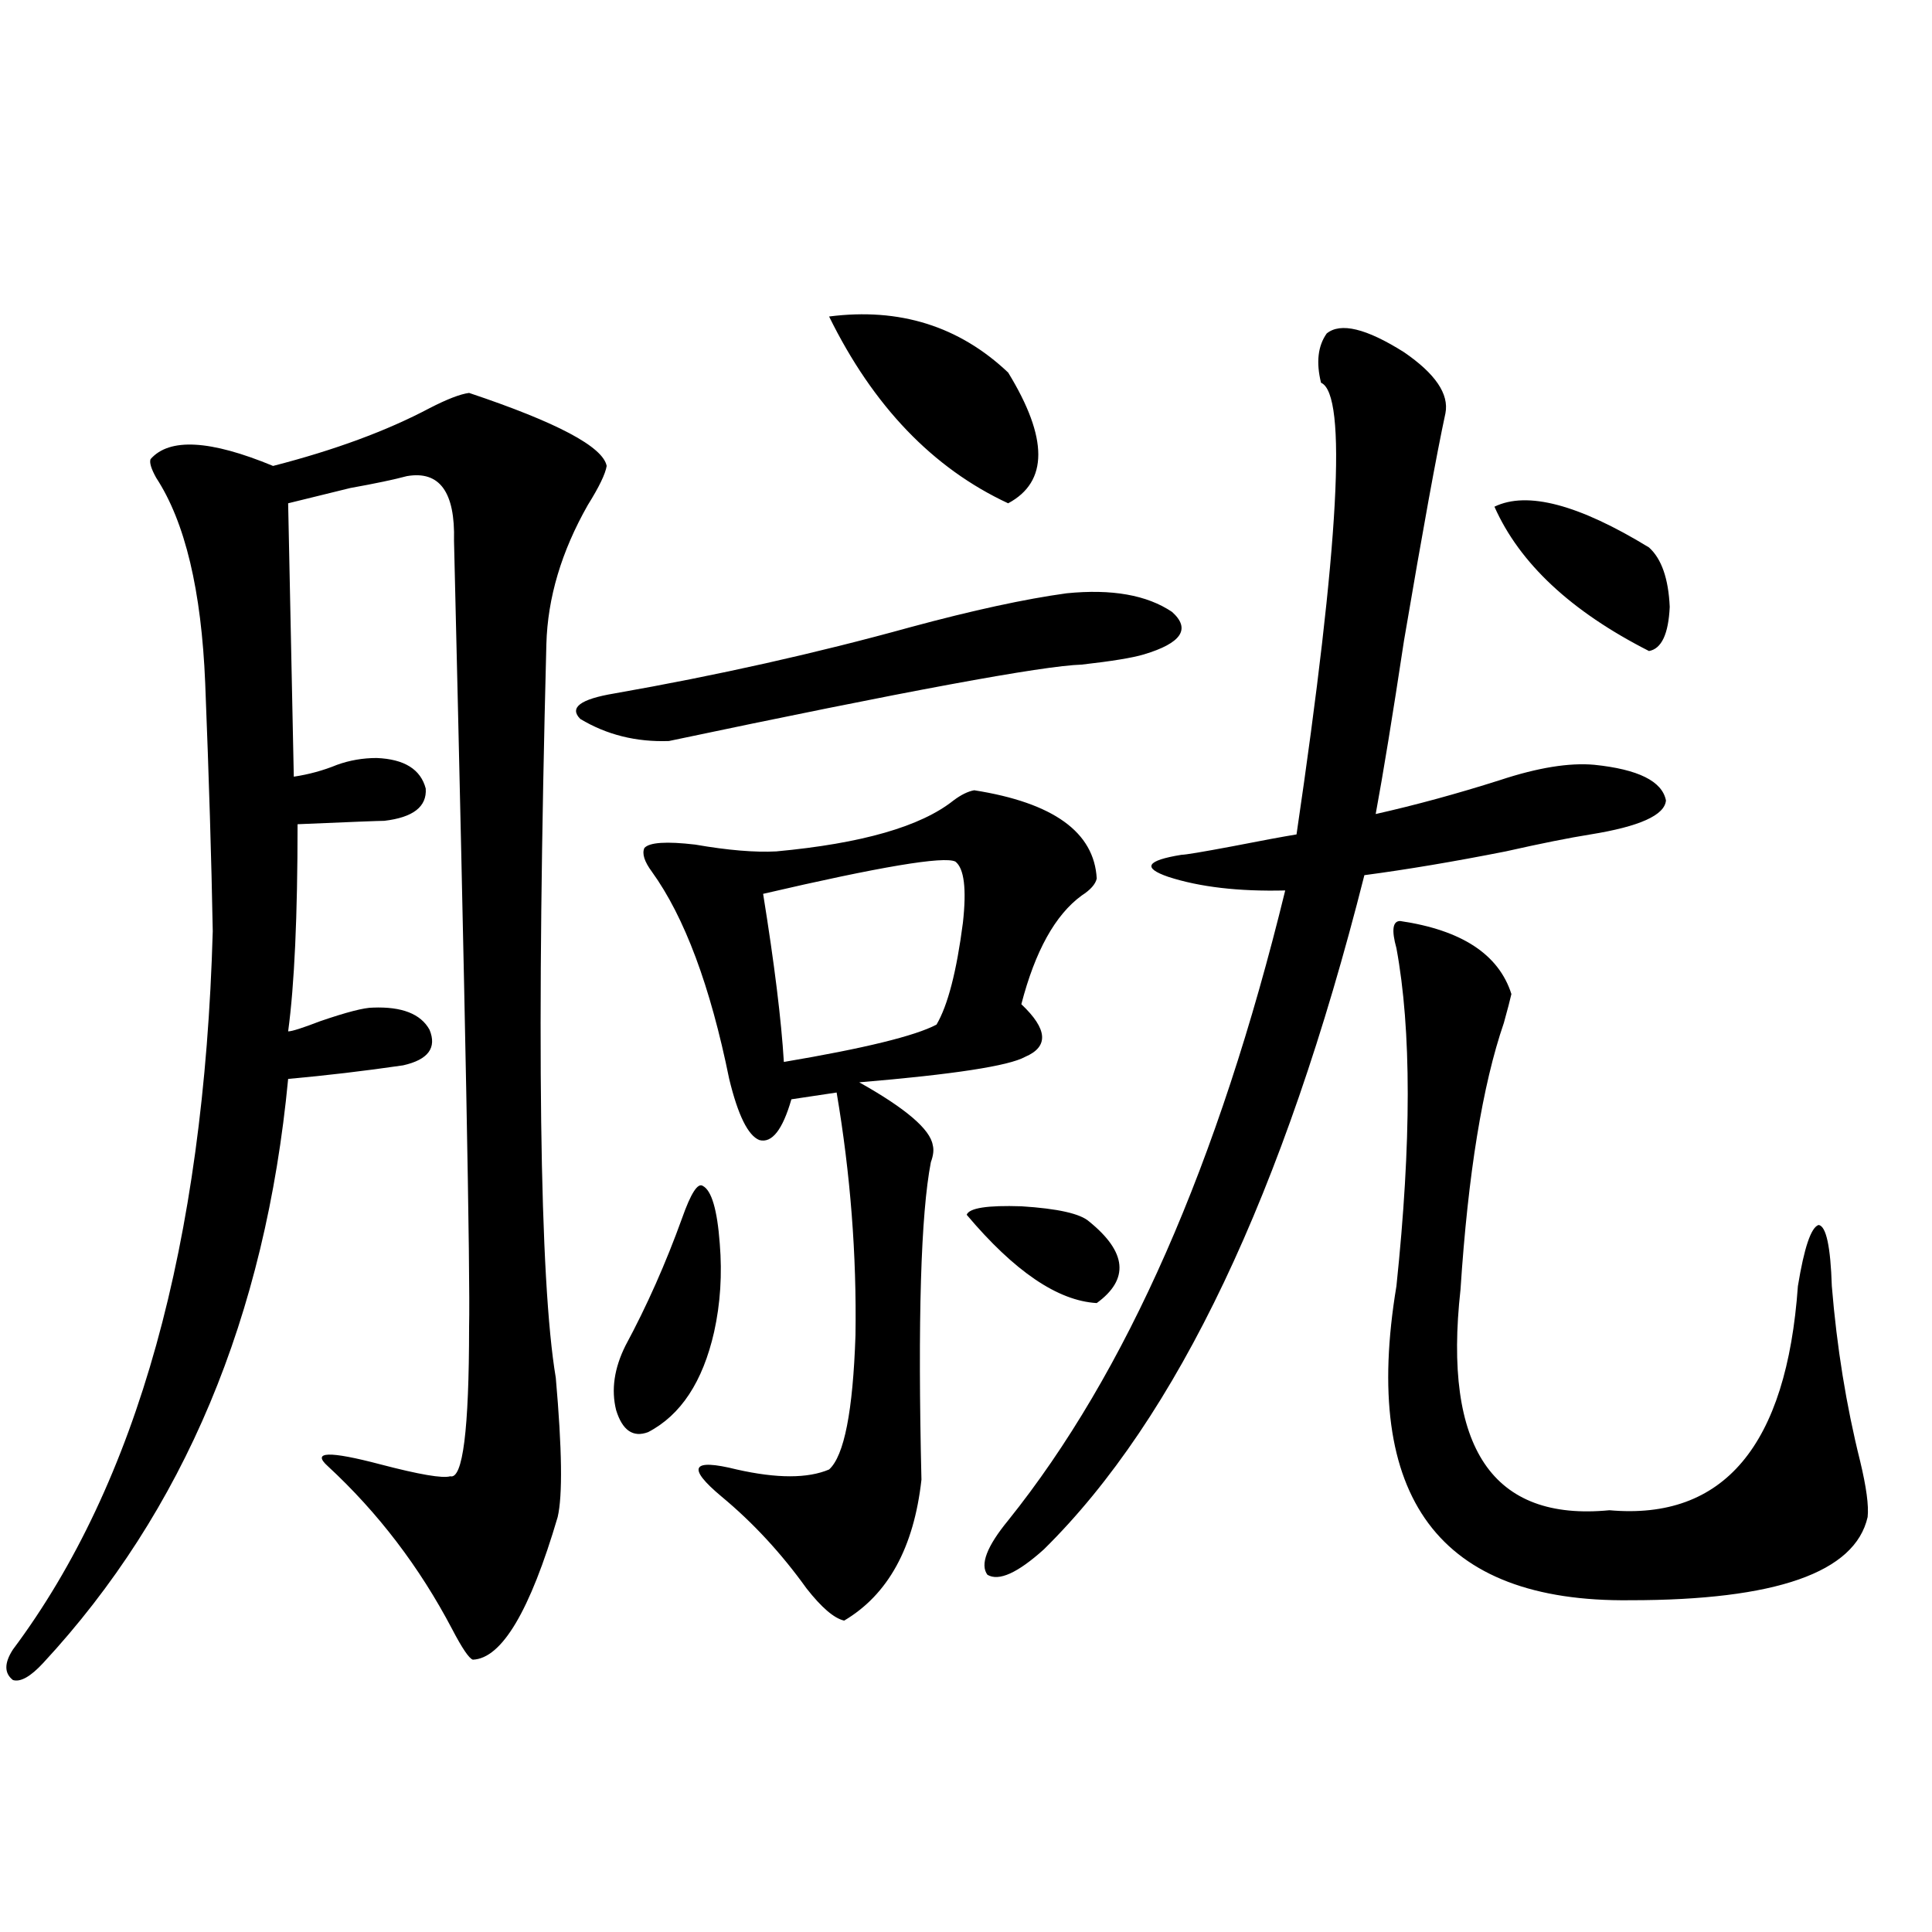
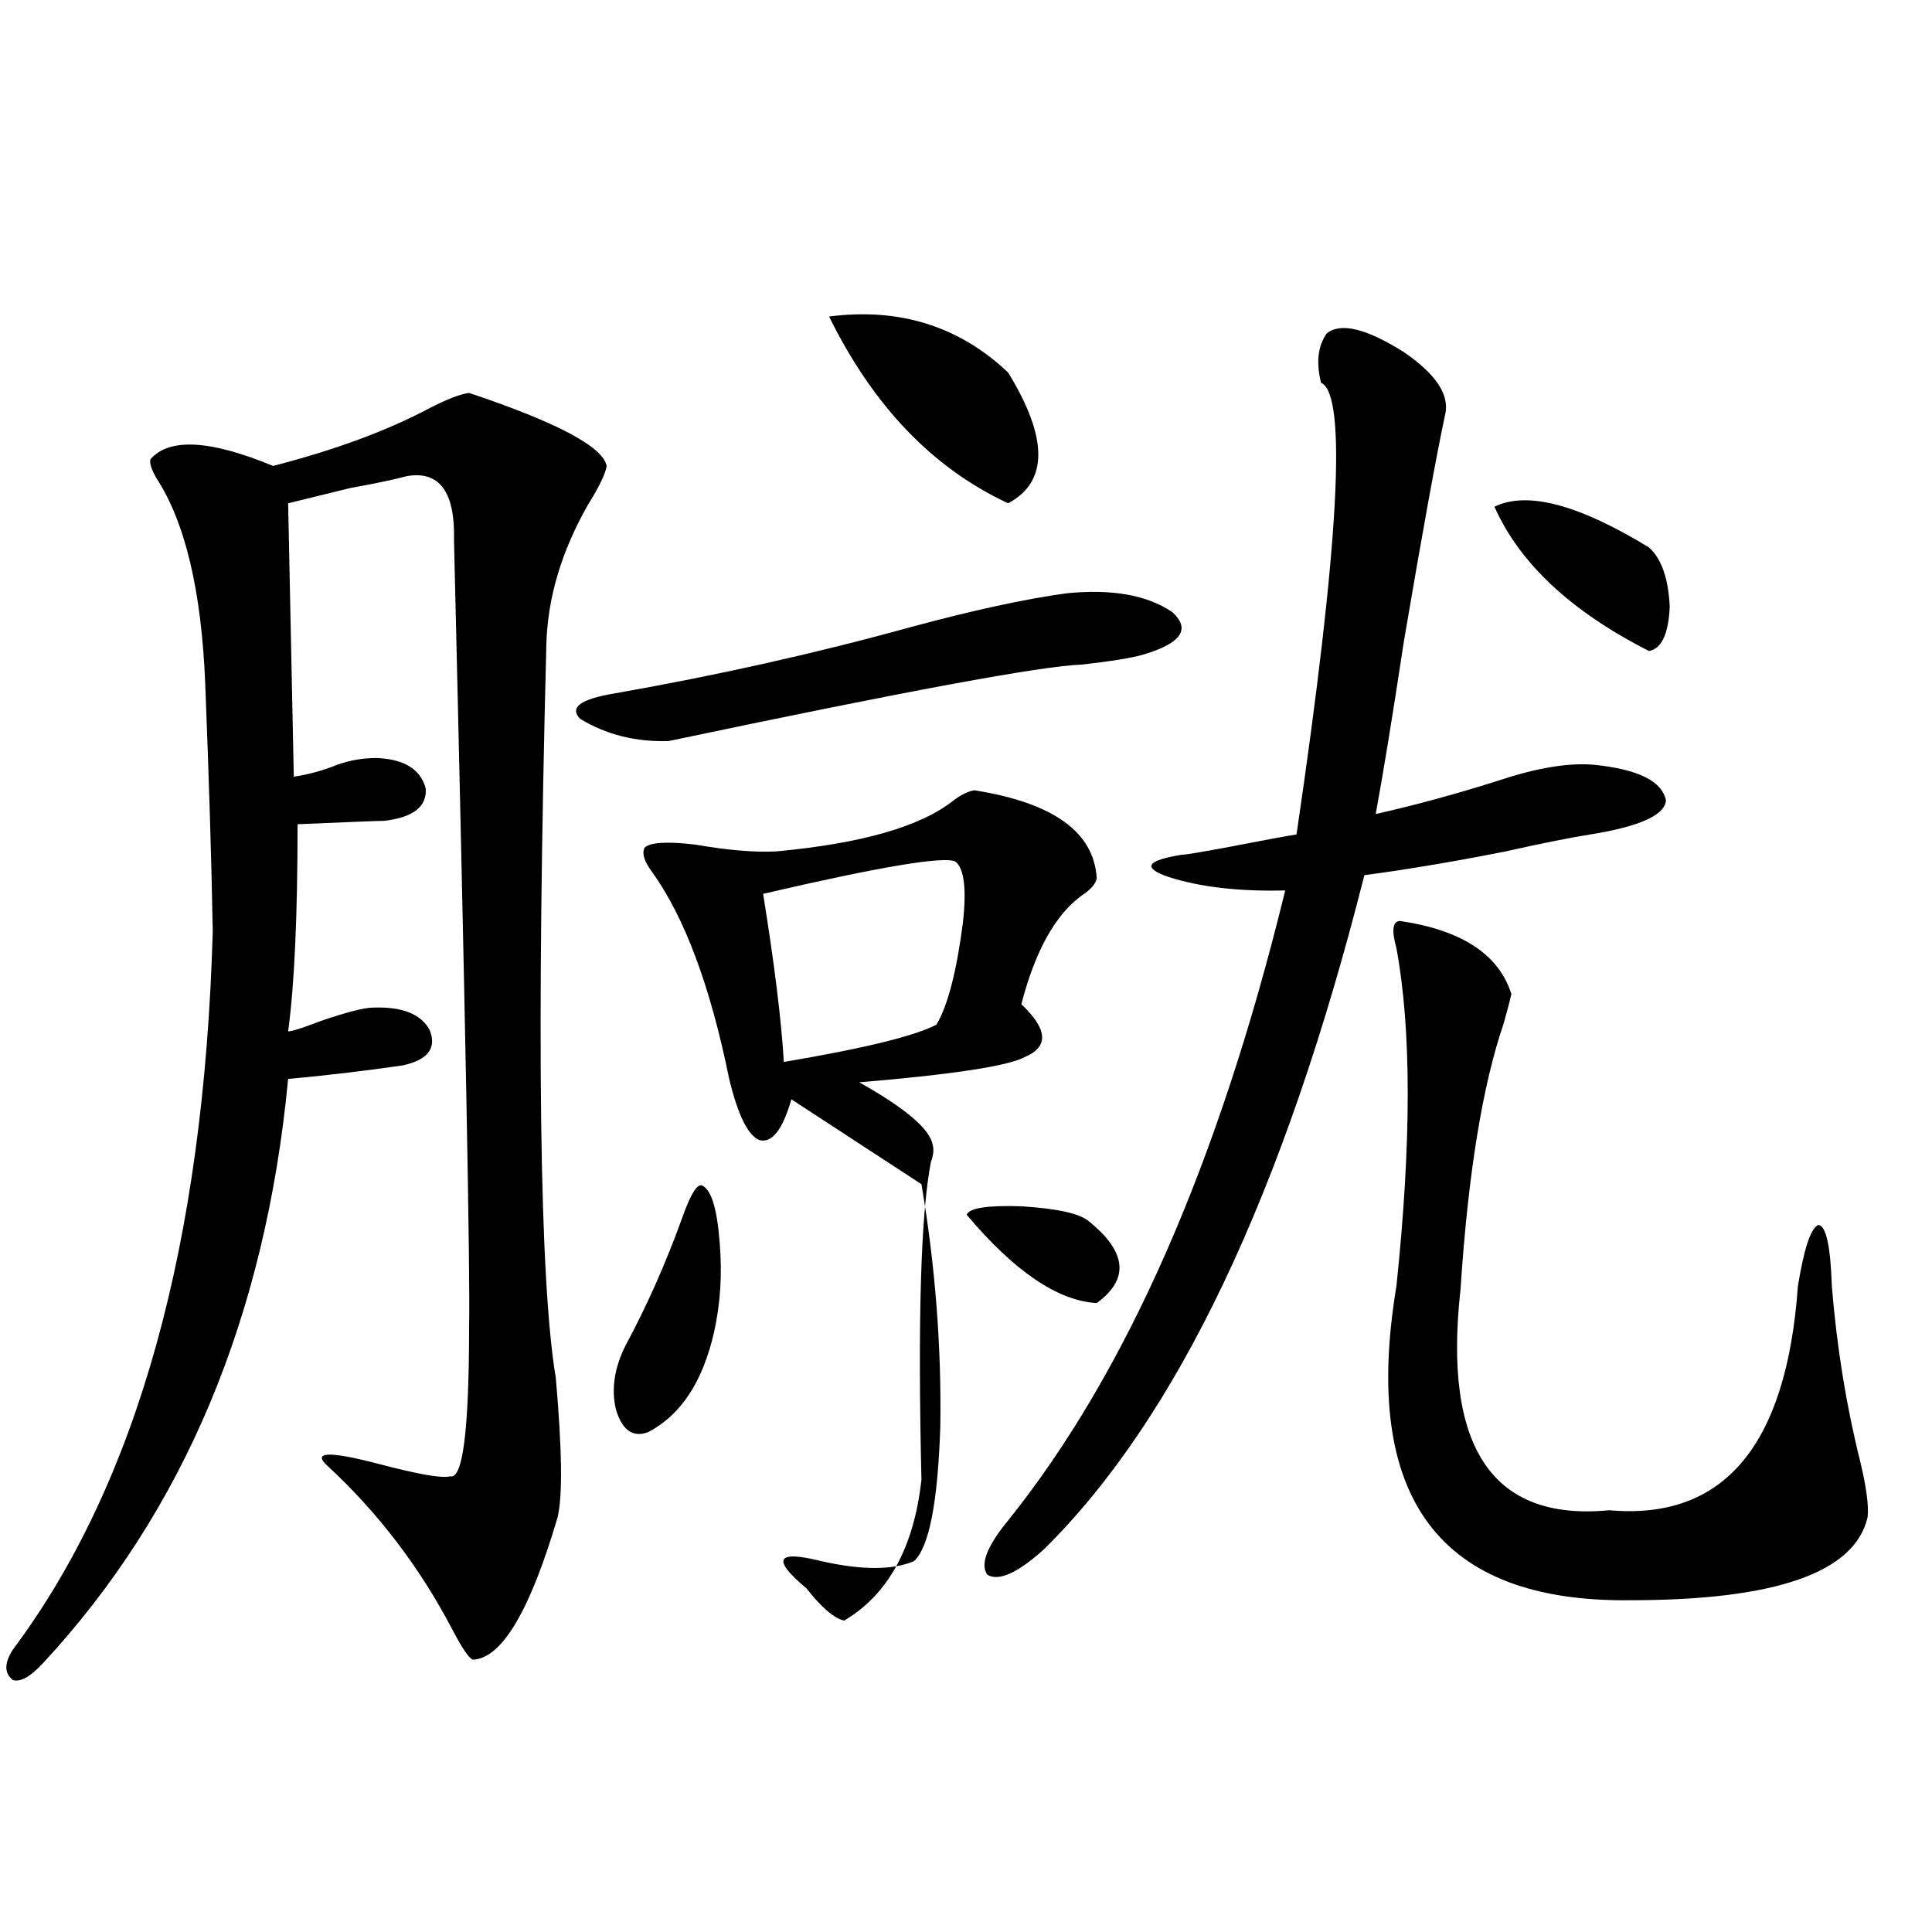
<svg xmlns="http://www.w3.org/2000/svg" version="1.1" id="图层_1" x="0px" y="0px" width="1000px" height="1000px" viewBox="0 0 1000 1000" enable-background="new 0 0 1000 1000" xml:space="preserve">
-   <path d="M242.799,203.375c45.518,15.243,69.267,27.836,71.218,37.793c-0.655,4.105-3.902,10.849-9.756,20.215  c-13.658,24.032-20.822,48.052-21.463,72.07c-5.213,202.739-3.582,329.302,4.878,379.688c3.247,36.914,3.567,60.946,0.976,72.07  c-14.313,48.628-28.947,73.237-43.901,73.828c-1.951-0.591-5.533-5.864-10.731-15.82c-16.92-32.218-38.383-60.343-64.389-84.375  c-8.46-7.608,0.641-7.91,27.316-0.879c20.152,5.273,32.194,7.333,36.097,6.152c6.494,1.758,9.756-24.019,9.756-77.344  c0.641-26.944-1.951-162.598-7.805-406.934c0.641-25.187-7.484-36.324-24.39-33.398c-6.509,1.758-16.265,3.817-29.268,6.152  c-14.313,3.516-25.045,6.152-32.194,7.91l2.927,141.504c7.805-1.167,15.274-3.214,22.438-6.152  c6.494-2.335,13.323-3.516,20.487-3.516c14.299,0.591,22.759,5.864,25.365,15.82c0.641,9.38-6.509,14.941-21.463,16.699  c-2.606,0-17.561,0.591-44.877,1.758c0,47.461-1.631,83.208-4.878,107.227c1.951,0,7.47-1.758,16.585-5.273  c13.658-4.683,22.759-7.031,27.316-7.031c14.954-0.577,24.71,3.228,29.268,11.426c3.902,9.38-0.655,15.532-13.658,18.457  c-20.167,2.938-39.999,5.273-59.511,7.031C137.436,681.5,95.15,782.286,22.316,860.797c-6.509,7.031-11.707,9.956-15.609,8.789  c-4.558-3.516-4.558-8.789,0-15.82c64.389-86.133,98.854-210.059,103.412-371.777c-0.655-36.323-1.951-79.102-3.902-128.32  c-1.951-48.038-10.411-83.496-25.365-106.348c-2.606-4.684-3.582-7.91-2.927-9.668c9.756-11.124,30.884-9.957,63.413,3.516  c31.859-8.199,58.855-18.155,80.974-29.883C231.412,206.602,238.241,203.965,242.799,203.375z M552.06,307.086  c23.414-2.335,41.615,0.879,54.633,9.668c9.756,8.789,4.878,16.122-14.634,21.973c-5.854,1.758-16.585,3.516-32.194,5.273  c-20.167,0.591-91.385,13.774-213.653,39.551c-16.92,0.591-32.194-3.214-45.853-11.426c-5.854-5.851,0-10.245,17.561-13.184  c53.322-9.366,104.388-20.792,153.167-34.277C503.601,315.875,530.597,310.024,552.06,307.086z M363.771,613.824  c4.543,2.349,7.47,12.305,8.78,29.883c1.296,15.82,0.32,31.063-2.927,45.703c-5.854,25.79-17.24,43.066-34.146,51.855  c-7.805,2.938-13.338-0.879-16.585-11.426c-2.606-10.547-0.976-21.671,4.878-33.398c11.052-20.503,20.808-42.476,29.268-65.918  C357.583,617.642,361.165,612.066,363.771,613.824z M504.256,409.039c40.975,6.454,62.103,21.685,63.413,45.703  c-0.655,2.938-3.262,5.864-7.805,8.789c-13.658,9.97-24.069,28.716-31.219,56.25c13.658,12.896,14.299,21.973,1.951,27.246  c-8.46,4.696-37.072,9.091-85.852,13.184c24.055,13.485,36.737,24.321,38.048,32.52c0.641,2.349,0.32,5.273-0.976,8.789  c-5.213,26.958-6.829,81.738-4.878,164.355c-3.902,35.156-17.24,59.464-39.999,72.949c-5.213-1.181-11.707-6.743-19.512-16.699  c-13.018-18.155-27.651-33.976-43.901-47.461c-9.115-7.608-13.018-12.593-11.707-14.941c1.296-2.335,7.805-2.046,19.512,0.879  c20.808,4.696,36.737,4.696,47.804,0c7.805-7.031,12.348-30.171,13.658-69.434c0.641-41.597-2.606-83.496-9.756-125.684L409.624,569  c-4.558,15.82-10.091,22.852-16.585,21.094c-5.854-2.335-11.066-12.882-15.609-31.641c-9.756-48.038-23.094-83.784-39.999-107.227  c-3.902-5.273-5.213-9.366-3.902-12.305c2.592-2.925,11.372-3.516,26.341-1.758c16.905,2.938,30.884,4.106,41.95,3.516  c44.222-4.093,74.785-12.882,91.705-26.367C497.427,411.388,500.994,409.63,504.256,409.039z M494.5,445.953  c-5.854-2.925-39.023,2.637-99.51,16.699c5.854,36.337,9.421,65.341,10.731,87.012c41.615-7.031,67.956-13.472,79.022-19.336  c5.854-9.956,10.396-27.534,13.658-52.734C500.354,460.016,499.043,449.469,494.5,445.953z M429.136,163.824  c36.417-4.684,67.315,4.984,92.681,29.004c20.808,33.988,20.808,56.552,0,67.676C482.793,242.349,451.895,210.117,429.136,163.824z   M500.354,628.766c1.296-3.516,10.731-4.972,28.292-4.395c18.856,1.181,30.563,3.817,35.121,7.91  c19.512,15.82,20.808,29.883,3.902,42.188C547.502,673.302,525.063,658.071,500.354,628.766z M686.69,172.613  c7.149-5.851,20.487-2.637,39.999,9.668c16.25,11.137,23.414,21.684,21.463,31.641c-4.558,21.094-11.707,60.356-21.463,117.773  c-5.854,38.672-10.731,68.555-14.634,89.648c20.808-4.683,42.271-10.547,64.389-17.578c19.512-6.44,35.762-9.077,48.779-7.91  c22.759,2.349,35.121,8.501,37.072,18.457c-0.655,7.622-13.658,13.485-39.023,17.578c-11.066,1.758-25.7,4.696-43.901,8.789  c-26.676,5.273-51.065,9.38-73.169,12.305c-41.63,164.657-96.918,280.962-165.85,348.926  c-13.658,12.305-23.414,16.699-29.268,13.184c-3.902-5.273-0.335-14.64,10.731-28.125  c61.127-76.163,108.931-184.858,143.411-326.074c-24.069,0.591-44.236-1.758-60.486-7.031c-13.658-4.683-11.387-8.487,6.829-11.426  c1.951,0,10.731-1.456,26.341-4.395c14.954-2.925,26.006-4.972,33.17-6.152c22.104-149.991,26.341-227.926,12.683-233.789  C681.157,187.555,682.133,179.067,686.69,172.613z M724.738,476.715c31.859,4.696,51.051,17.29,57.56,37.793  c-0.655,2.938-1.951,7.91-3.902,14.941c-11.066,32.231-18.536,78.223-22.438,137.988c-9.115,82.04,16.585,120.122,77.071,114.258  c59.176,5.273,91.705-33.398,97.559-116.016c3.247-19.913,6.829-30.46,10.731-31.641c3.902,0.591,6.174,11.138,6.829,31.641  c2.592,31.641,7.47,61.825,14.634,90.527c3.247,13.485,4.543,23.153,3.902,29.004c-6.509,28.716-47.483,43.066-122.924,43.066  c-98.869,1.167-139.188-53.022-120.973-162.598c7.805-74.405,7.805-132.715,0-174.902  C720.181,481.411,720.836,476.715,724.738,476.715z M773.518,262.262c16.905-8.199,43.566-1.168,79.998,21.094  c6.494,5.864,10.076,16.122,10.731,30.762c-0.655,14.063-4.237,21.685-10.731,22.852  C813.182,316.466,786.521,291.567,773.518,262.262z" />
+   <path d="M242.799,203.375c45.518,15.243,69.267,27.836,71.218,37.793c-0.655,4.105-3.902,10.849-9.756,20.215  c-13.658,24.032-20.822,48.052-21.463,72.07c-5.213,202.739-3.582,329.302,4.878,379.688c3.247,36.914,3.567,60.946,0.976,72.07  c-14.313,48.628-28.947,73.237-43.901,73.828c-1.951-0.591-5.533-5.864-10.731-15.82c-16.92-32.218-38.383-60.343-64.389-84.375  c-8.46-7.608,0.641-7.91,27.316-0.879c20.152,5.273,32.194,7.333,36.097,6.152c6.494,1.758,9.756-24.019,9.756-77.344  c0.641-26.944-1.951-162.598-7.805-406.934c0.641-25.187-7.484-36.324-24.39-33.398c-6.509,1.758-16.265,3.817-29.268,6.152  c-14.313,3.516-25.045,6.152-32.194,7.91l2.927,141.504c7.805-1.167,15.274-3.214,22.438-6.152  c6.494-2.335,13.323-3.516,20.487-3.516c14.299,0.591,22.759,5.864,25.365,15.82c0.641,9.38-6.509,14.941-21.463,16.699  c-2.606,0-17.561,0.591-44.877,1.758c0,47.461-1.631,83.208-4.878,107.227c1.951,0,7.47-1.758,16.585-5.273  c13.658-4.683,22.759-7.031,27.316-7.031c14.954-0.577,24.71,3.228,29.268,11.426c3.902,9.38-0.655,15.532-13.658,18.457  c-20.167,2.938-39.999,5.273-59.511,7.031C137.436,681.5,95.15,782.286,22.316,860.797c-6.509,7.031-11.707,9.956-15.609,8.789  c-4.558-3.516-4.558-8.789,0-15.82c64.389-86.133,98.854-210.059,103.412-371.777c-0.655-36.323-1.951-79.102-3.902-128.32  c-1.951-48.038-10.411-83.496-25.365-106.348c-2.606-4.684-3.582-7.91-2.927-9.668c9.756-11.124,30.884-9.957,63.413,3.516  c31.859-8.199,58.855-18.155,80.974-29.883C231.412,206.602,238.241,203.965,242.799,203.375z M552.06,307.086  c23.414-2.335,41.615,0.879,54.633,9.668c9.756,8.789,4.878,16.122-14.634,21.973c-5.854,1.758-16.585,3.516-32.194,5.273  c-20.167,0.591-91.385,13.774-213.653,39.551c-16.92,0.591-32.194-3.214-45.853-11.426c-5.854-5.851,0-10.245,17.561-13.184  c53.322-9.366,104.388-20.792,153.167-34.277C503.601,315.875,530.597,310.024,552.06,307.086z M363.771,613.824  c4.543,2.349,7.47,12.305,8.78,29.883c1.296,15.82,0.32,31.063-2.927,45.703c-5.854,25.79-17.24,43.066-34.146,51.855  c-7.805,2.938-13.338-0.879-16.585-11.426c-2.606-10.547-0.976-21.671,4.878-33.398c11.052-20.503,20.808-42.476,29.268-65.918  C357.583,617.642,361.165,612.066,363.771,613.824z M504.256,409.039c40.975,6.454,62.103,21.685,63.413,45.703  c-0.655,2.938-3.262,5.864-7.805,8.789c-13.658,9.97-24.069,28.716-31.219,56.25c13.658,12.896,14.299,21.973,1.951,27.246  c-8.46,4.696-37.072,9.091-85.852,13.184c24.055,13.485,36.737,24.321,38.048,32.52c0.641,2.349,0.32,5.273-0.976,8.789  c-5.213,26.958-6.829,81.738-4.878,164.355c-3.902,35.156-17.24,59.464-39.999,72.949c-5.213-1.181-11.707-6.743-19.512-16.699  c-9.115-7.608-13.018-12.593-11.707-14.941c1.296-2.335,7.805-2.046,19.512,0.879  c20.808,4.696,36.737,4.696,47.804,0c7.805-7.031,12.348-30.171,13.658-69.434c0.641-41.597-2.606-83.496-9.756-125.684L409.624,569  c-4.558,15.82-10.091,22.852-16.585,21.094c-5.854-2.335-11.066-12.882-15.609-31.641c-9.756-48.038-23.094-83.784-39.999-107.227  c-3.902-5.273-5.213-9.366-3.902-12.305c2.592-2.925,11.372-3.516,26.341-1.758c16.905,2.938,30.884,4.106,41.95,3.516  c44.222-4.093,74.785-12.882,91.705-26.367C497.427,411.388,500.994,409.63,504.256,409.039z M494.5,445.953  c-5.854-2.925-39.023,2.637-99.51,16.699c5.854,36.337,9.421,65.341,10.731,87.012c41.615-7.031,67.956-13.472,79.022-19.336  c5.854-9.956,10.396-27.534,13.658-52.734C500.354,460.016,499.043,449.469,494.5,445.953z M429.136,163.824  c36.417-4.684,67.315,4.984,92.681,29.004c20.808,33.988,20.808,56.552,0,67.676C482.793,242.349,451.895,210.117,429.136,163.824z   M500.354,628.766c1.296-3.516,10.731-4.972,28.292-4.395c18.856,1.181,30.563,3.817,35.121,7.91  c19.512,15.82,20.808,29.883,3.902,42.188C547.502,673.302,525.063,658.071,500.354,628.766z M686.69,172.613  c7.149-5.851,20.487-2.637,39.999,9.668c16.25,11.137,23.414,21.684,21.463,31.641c-4.558,21.094-11.707,60.356-21.463,117.773  c-5.854,38.672-10.731,68.555-14.634,89.648c20.808-4.683,42.271-10.547,64.389-17.578c19.512-6.44,35.762-9.077,48.779-7.91  c22.759,2.349,35.121,8.501,37.072,18.457c-0.655,7.622-13.658,13.485-39.023,17.578c-11.066,1.758-25.7,4.696-43.901,8.789  c-26.676,5.273-51.065,9.38-73.169,12.305c-41.63,164.657-96.918,280.962-165.85,348.926  c-13.658,12.305-23.414,16.699-29.268,13.184c-3.902-5.273-0.335-14.64,10.731-28.125  c61.127-76.163,108.931-184.858,143.411-326.074c-24.069,0.591-44.236-1.758-60.486-7.031c-13.658-4.683-11.387-8.487,6.829-11.426  c1.951,0,10.731-1.456,26.341-4.395c14.954-2.925,26.006-4.972,33.17-6.152c22.104-149.991,26.341-227.926,12.683-233.789  C681.157,187.555,682.133,179.067,686.69,172.613z M724.738,476.715c31.859,4.696,51.051,17.29,57.56,37.793  c-0.655,2.938-1.951,7.91-3.902,14.941c-11.066,32.231-18.536,78.223-22.438,137.988c-9.115,82.04,16.585,120.122,77.071,114.258  c59.176,5.273,91.705-33.398,97.559-116.016c3.247-19.913,6.829-30.46,10.731-31.641c3.902,0.591,6.174,11.138,6.829,31.641  c2.592,31.641,7.47,61.825,14.634,90.527c3.247,13.485,4.543,23.153,3.902,29.004c-6.509,28.716-47.483,43.066-122.924,43.066  c-98.869,1.167-139.188-53.022-120.973-162.598c7.805-74.405,7.805-132.715,0-174.902  C720.181,481.411,720.836,476.715,724.738,476.715z M773.518,262.262c16.905-8.199,43.566-1.168,79.998,21.094  c6.494,5.864,10.076,16.122,10.731,30.762c-0.655,14.063-4.237,21.685-10.731,22.852  C813.182,316.466,786.521,291.567,773.518,262.262z" />
</svg>